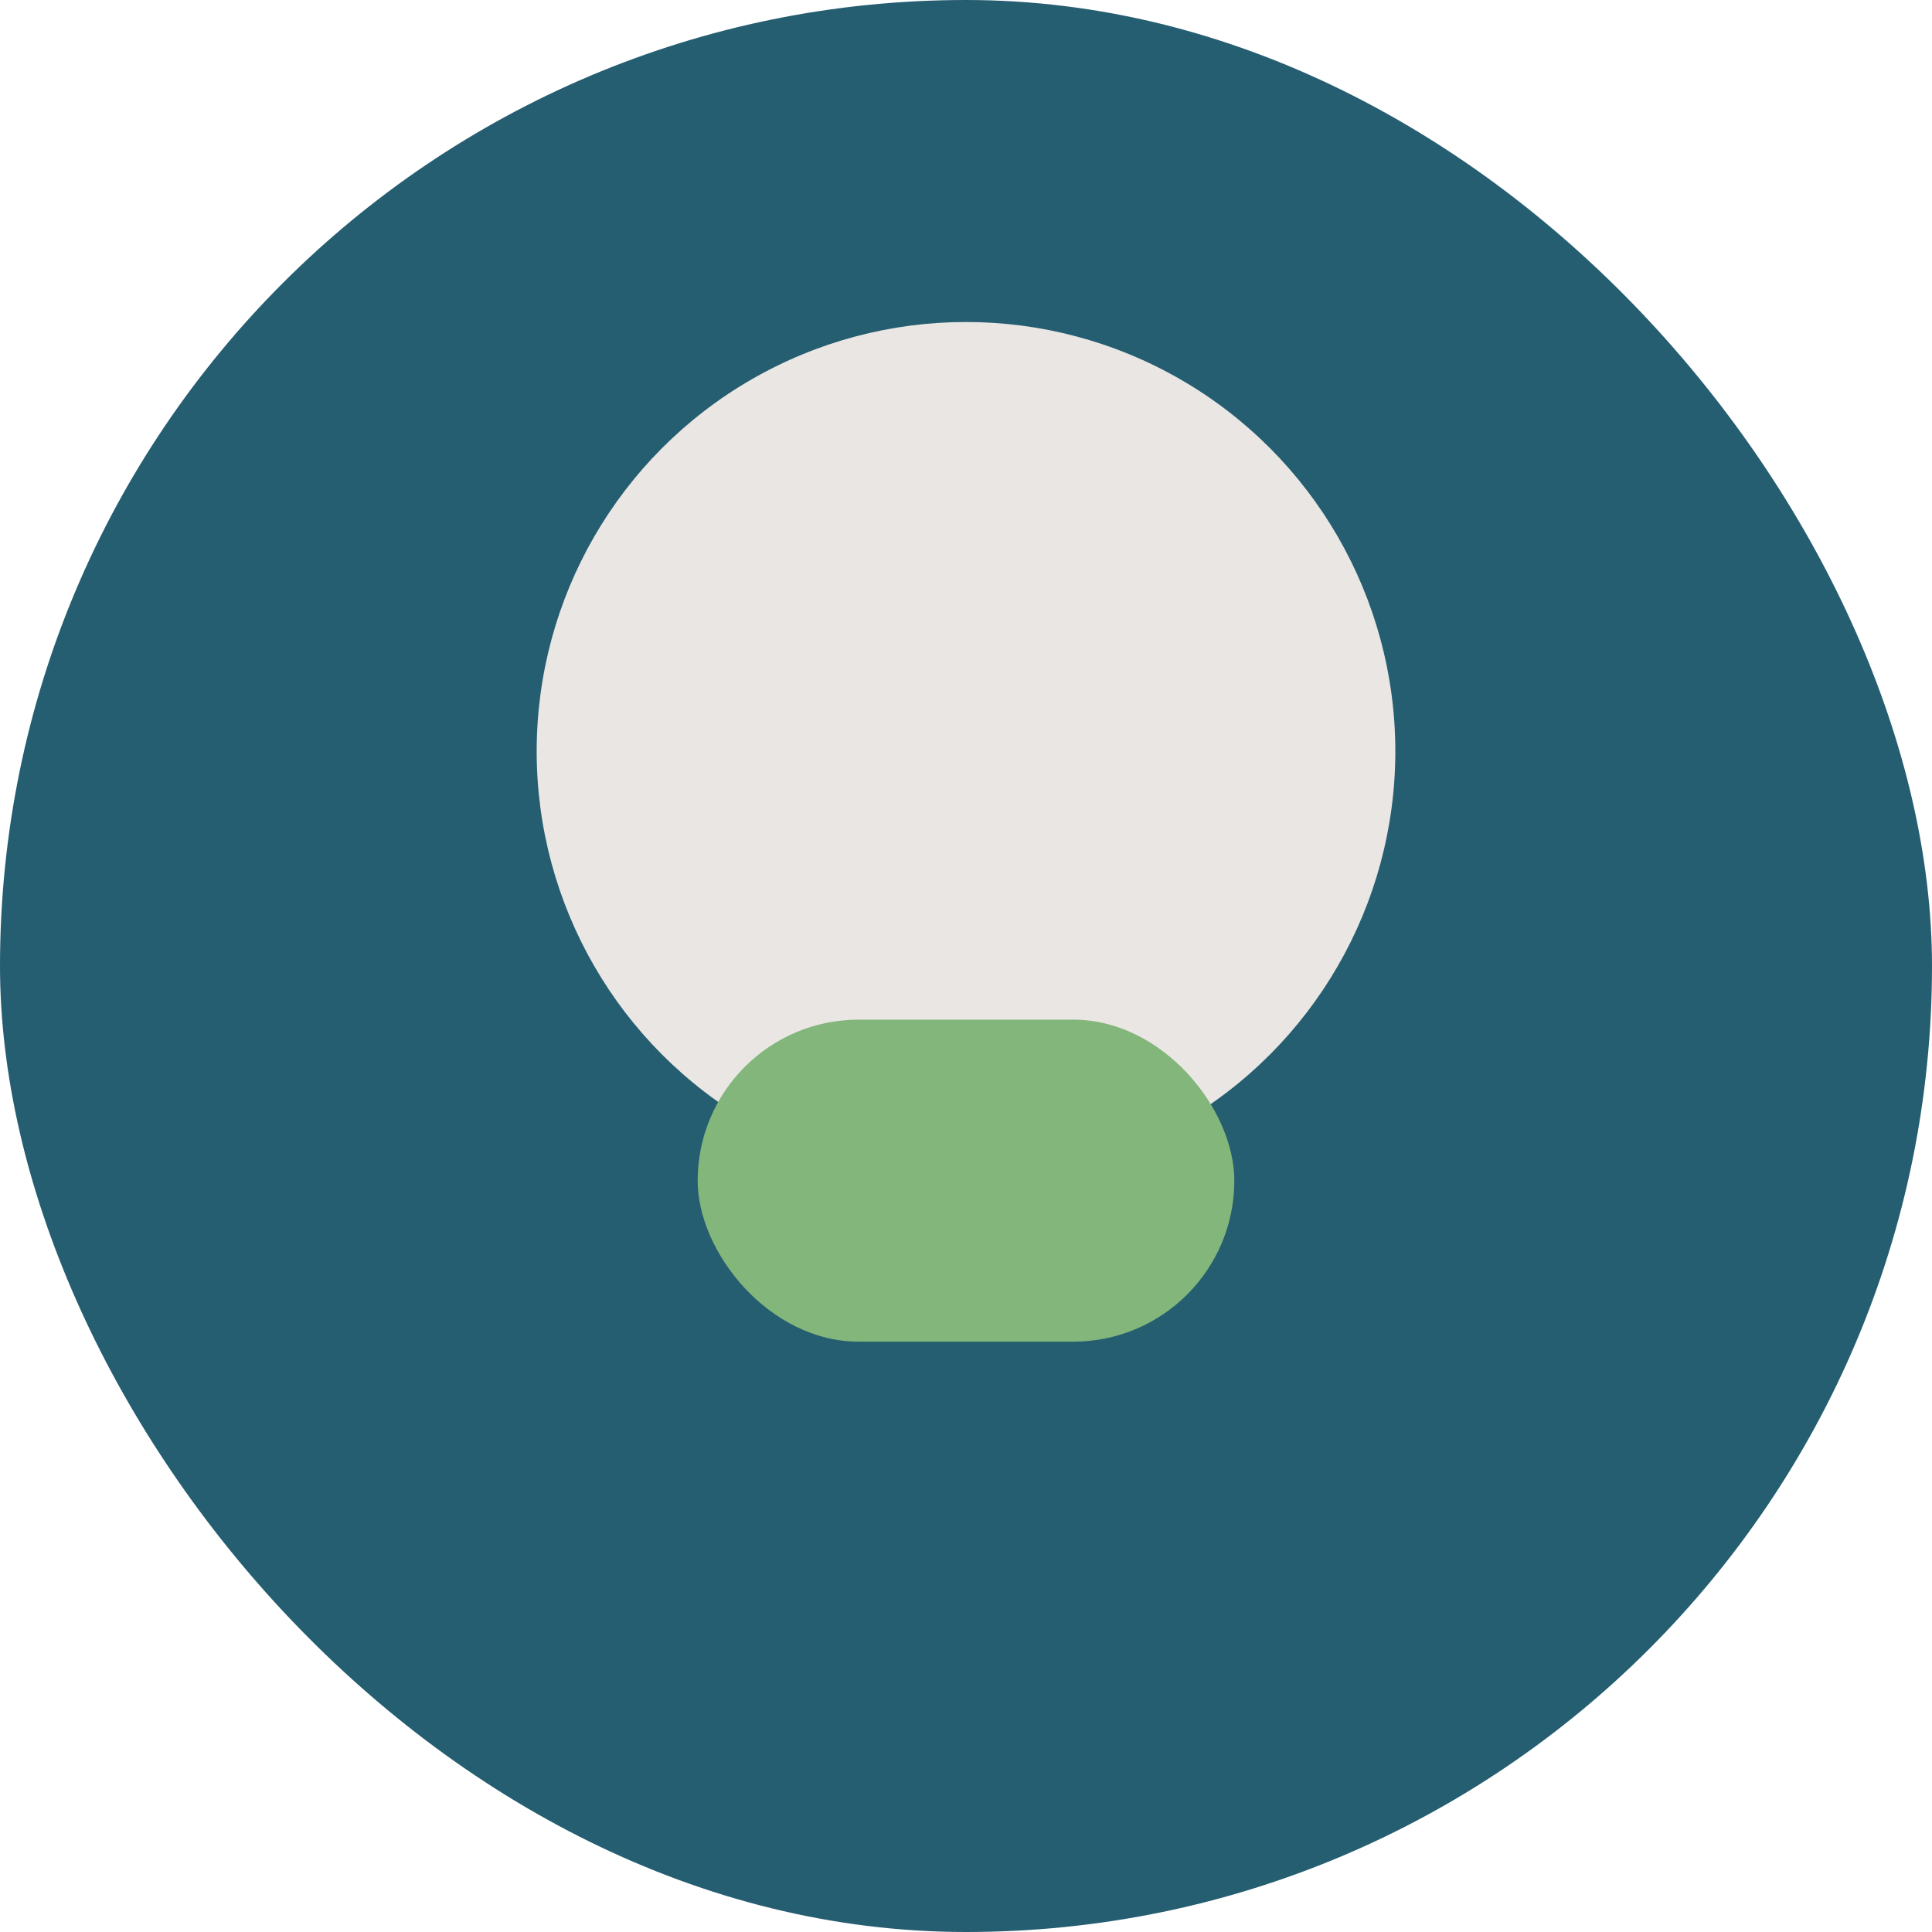
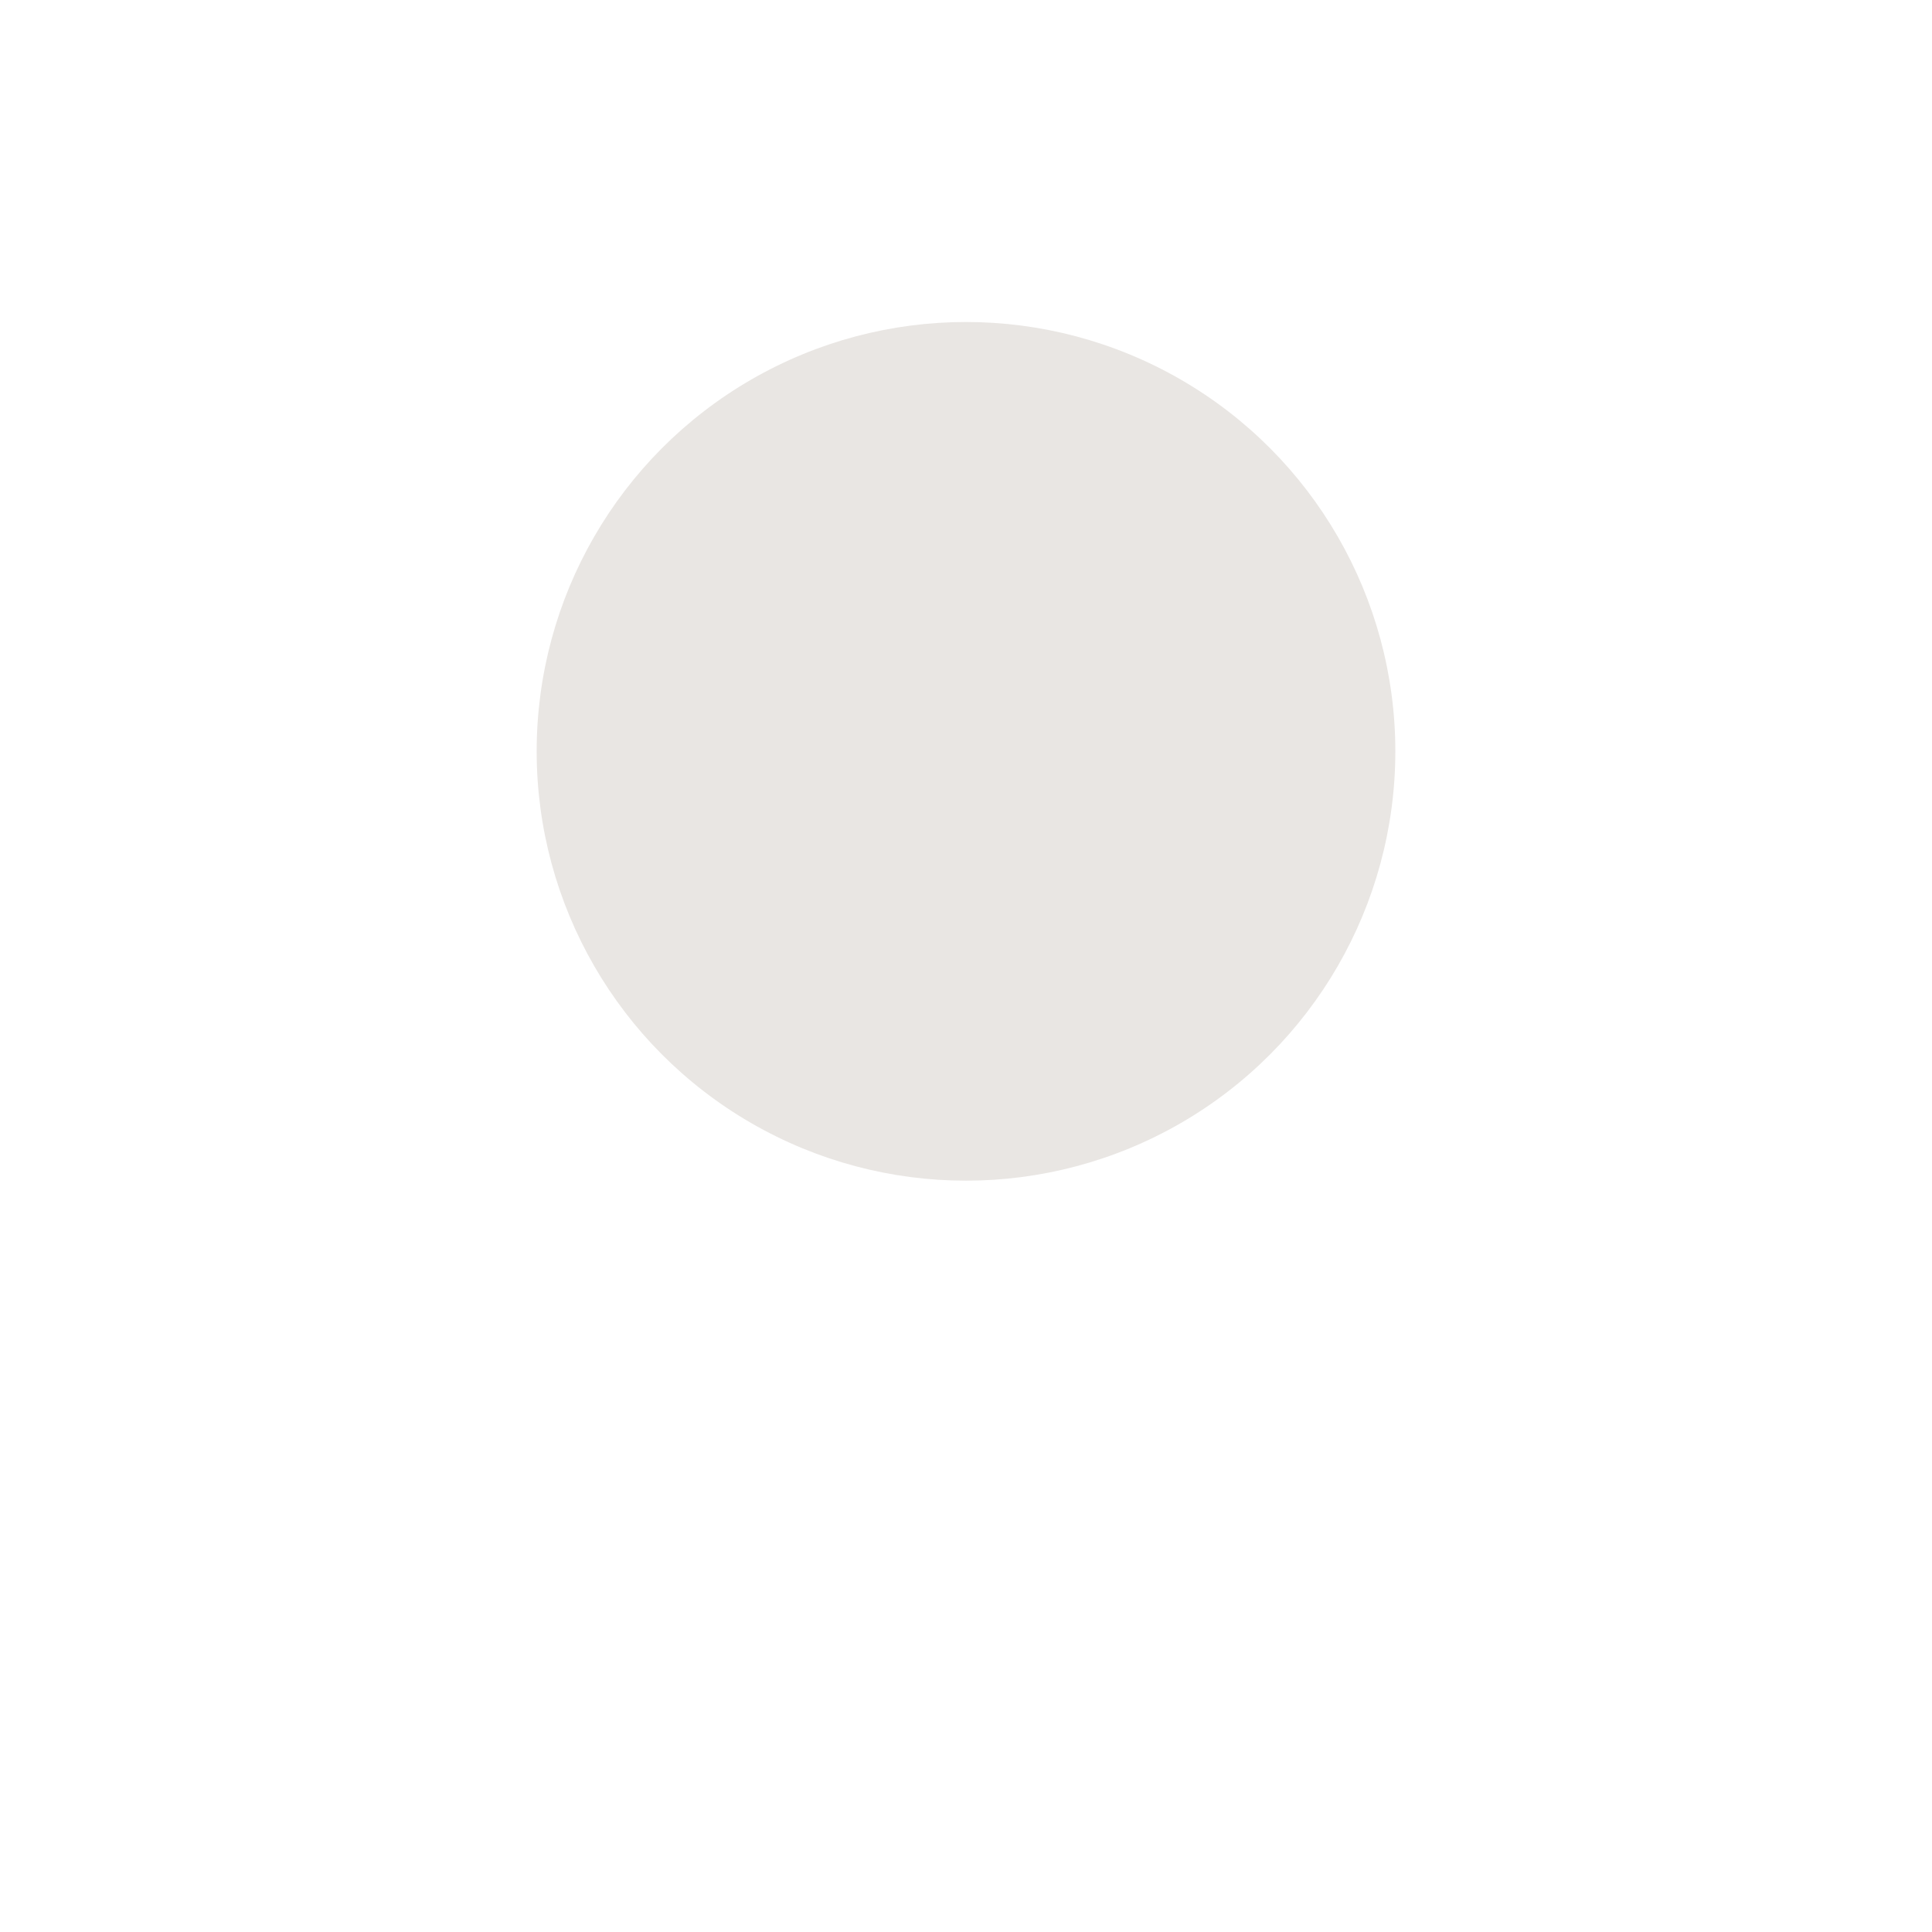
<svg xmlns="http://www.w3.org/2000/svg" width="36" height="36" viewBox="0 0 36 36">
-   <rect width="36" height="36" rx="18" fill="#255D71" />
  <circle cx="18" cy="14" r="8" fill="#E9E6E3" />
-   <rect x="13" y="19" width="10" height="6" rx="3" fill="#82B67A" />
</svg>